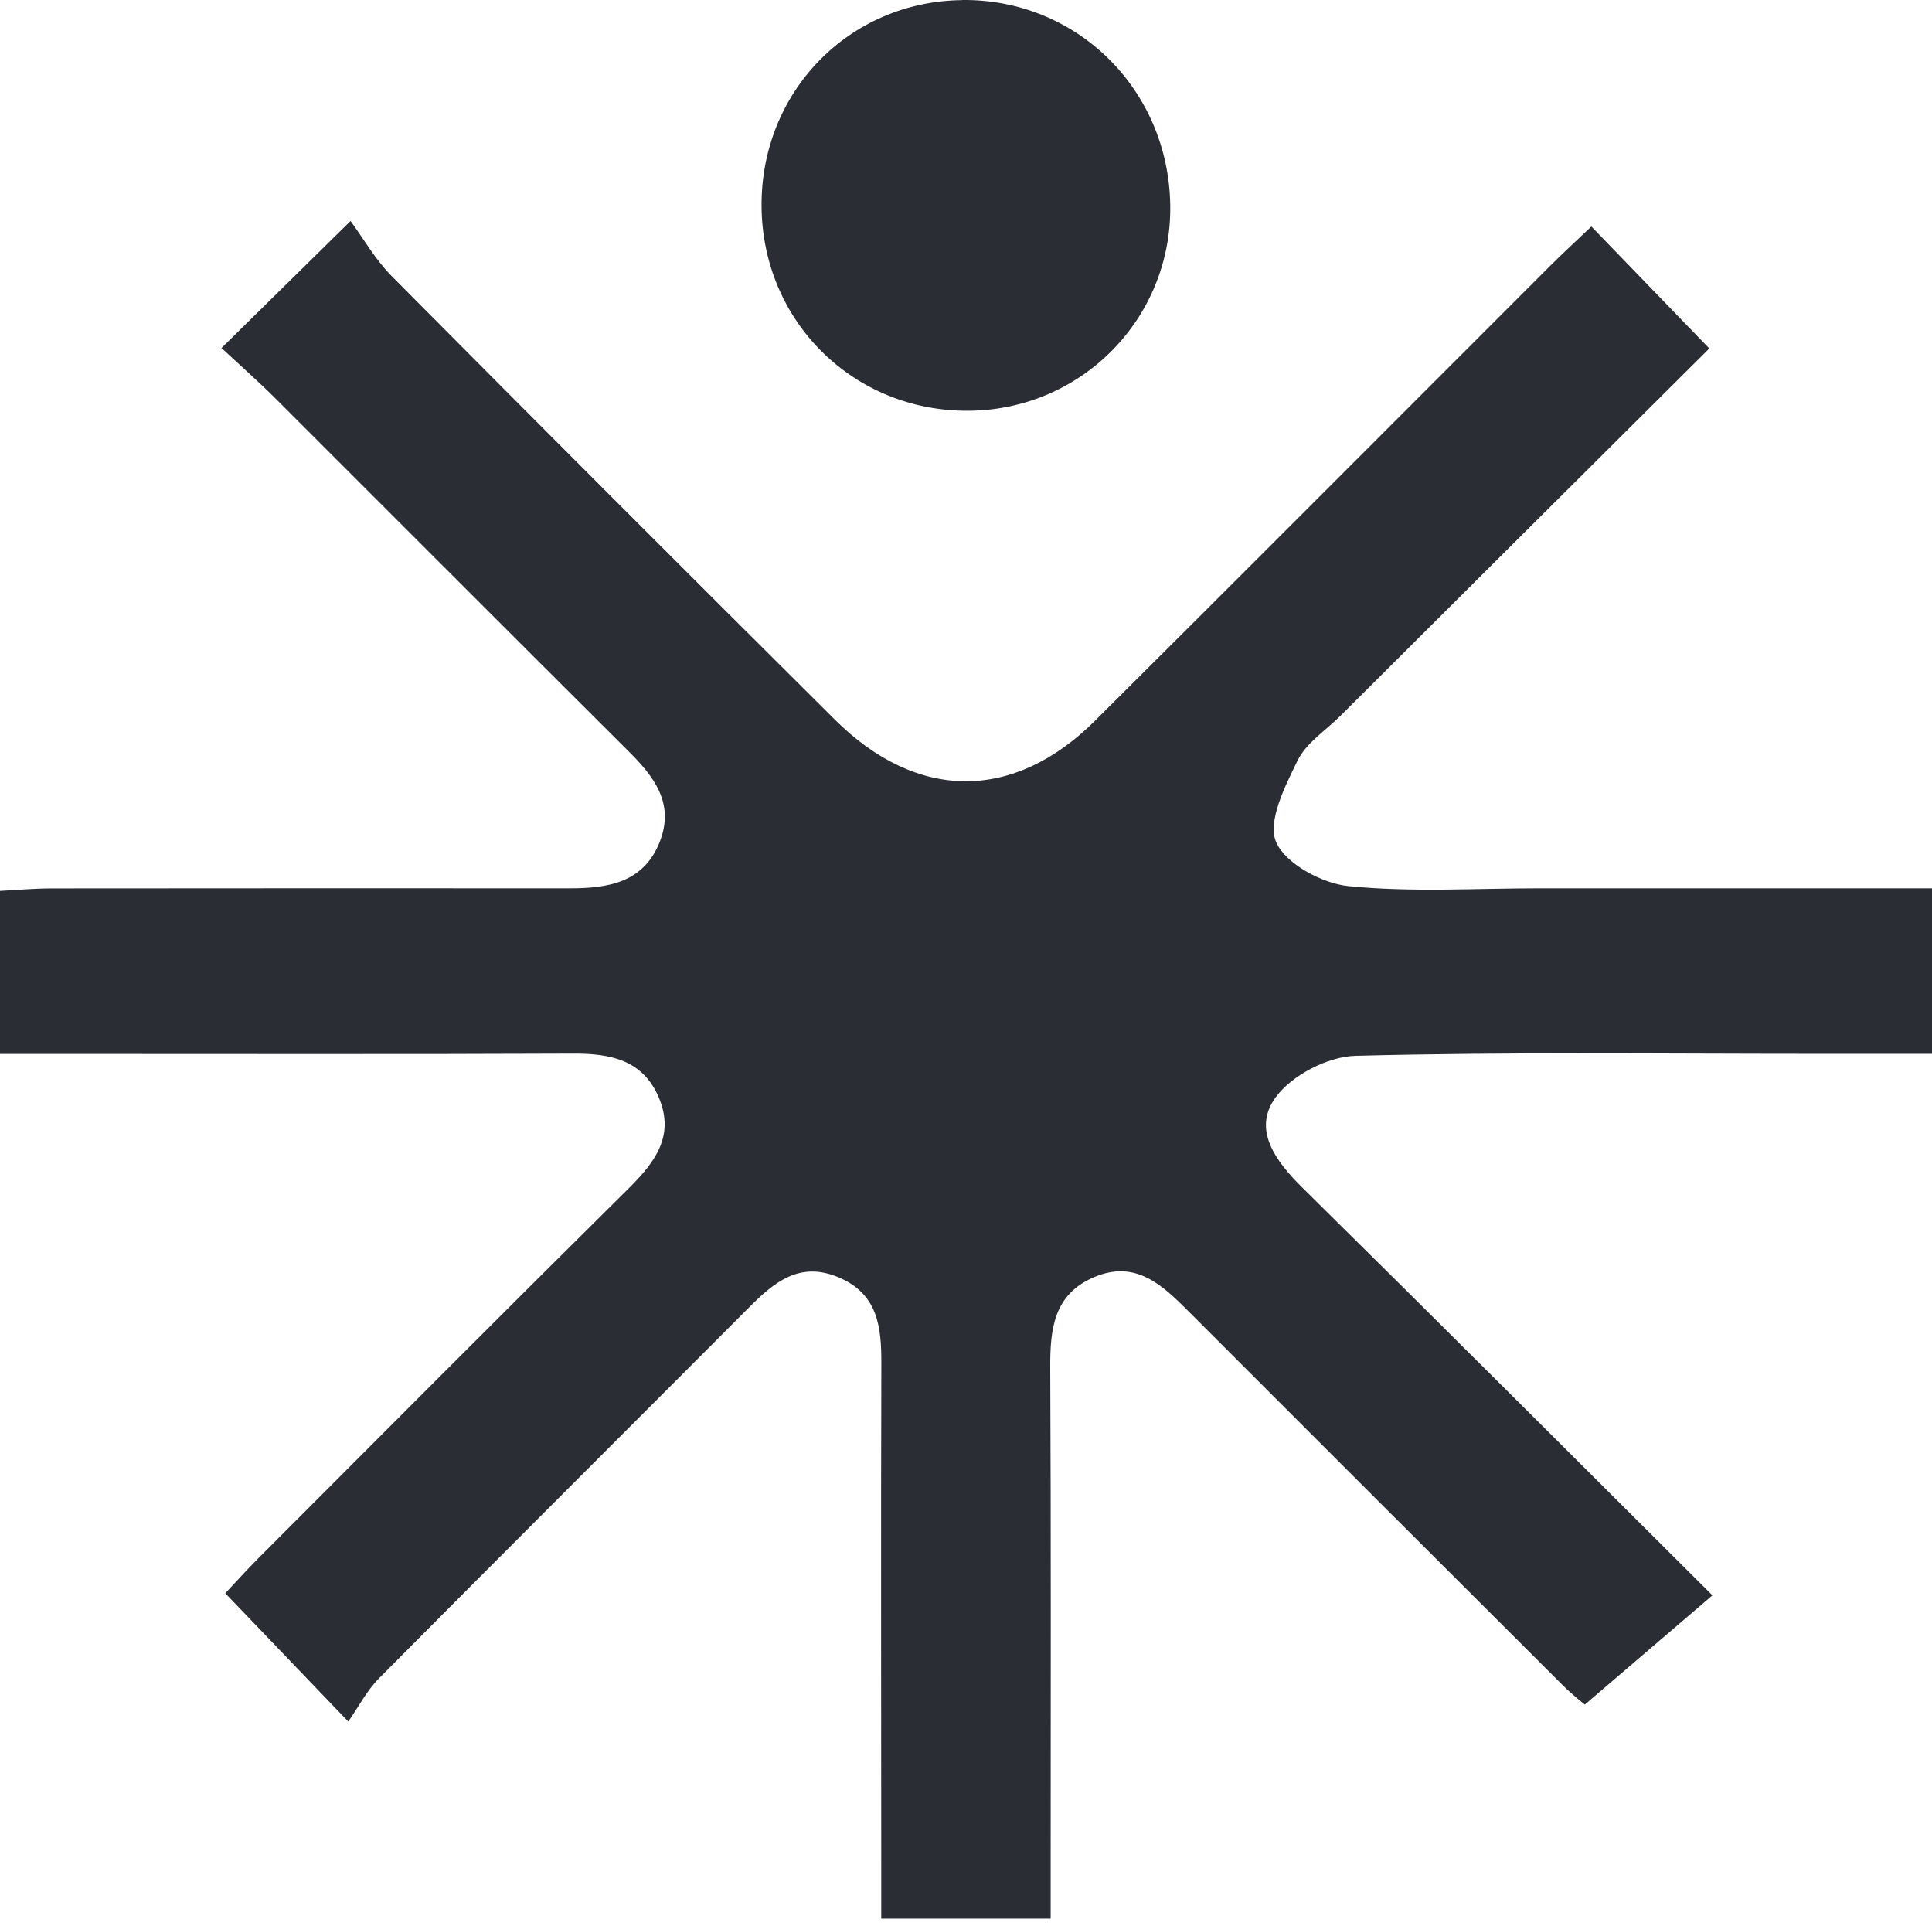
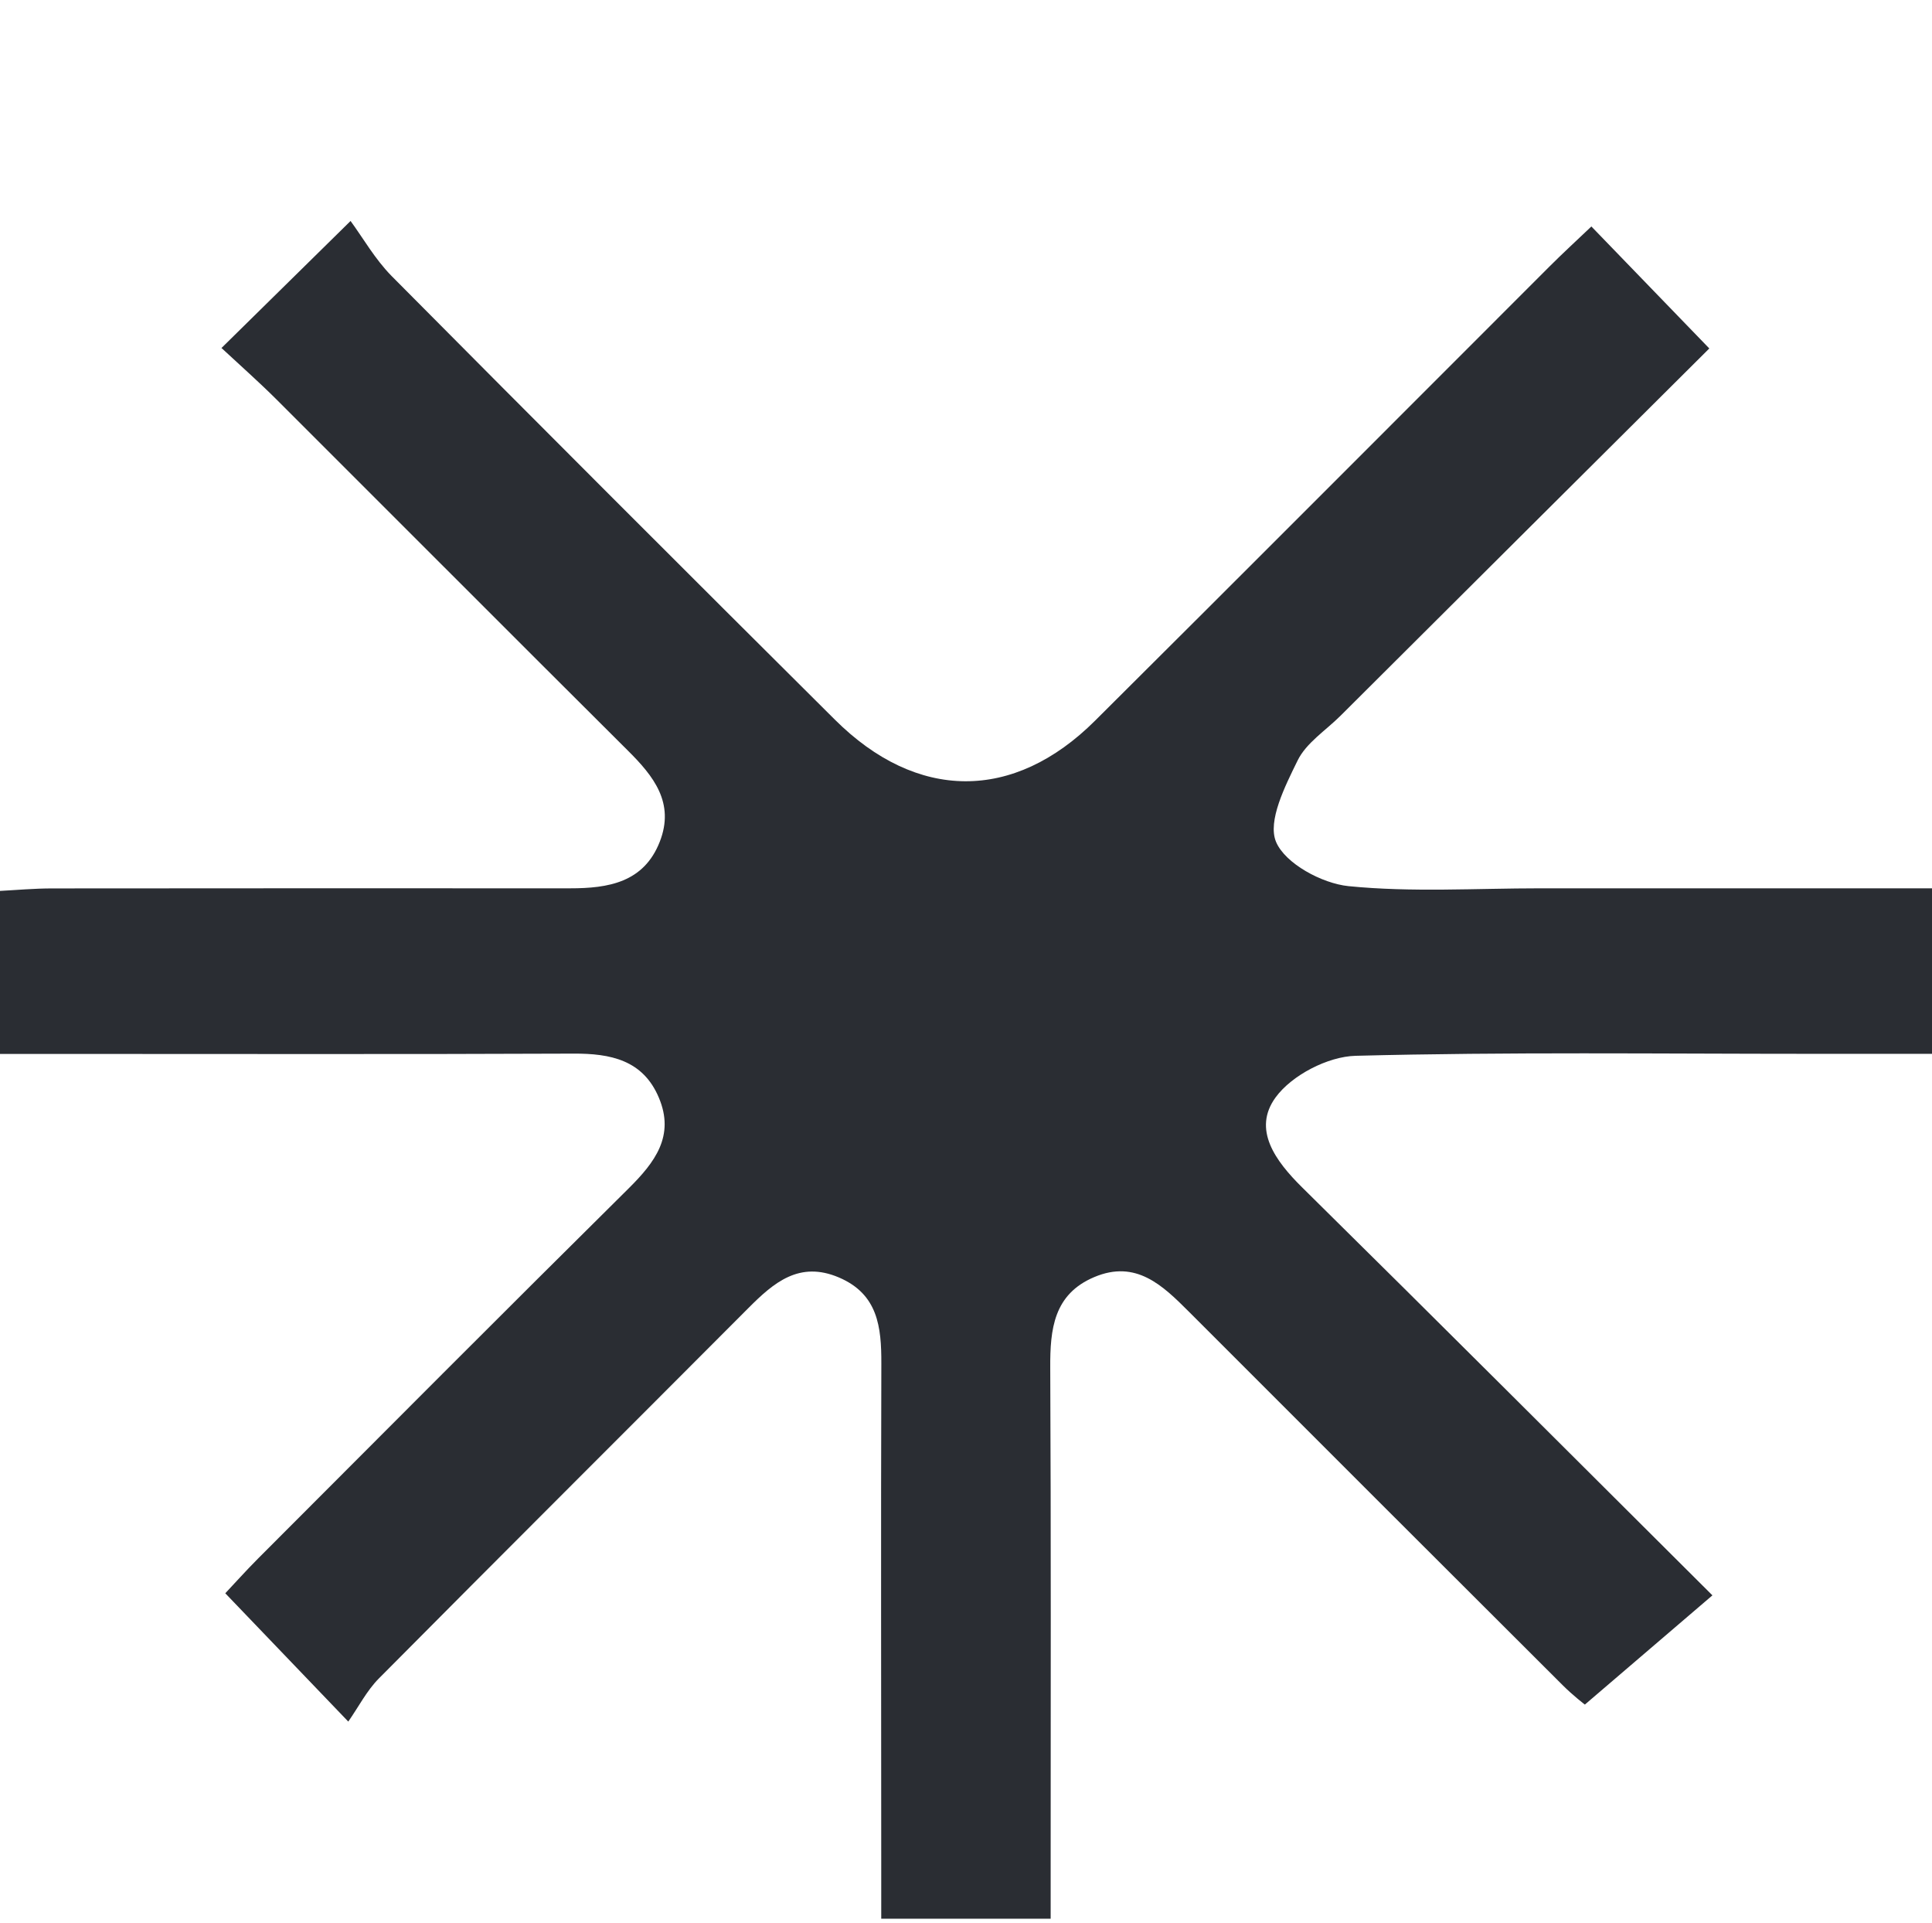
<svg xmlns="http://www.w3.org/2000/svg" width="200" height="199" viewBox="0 0 200 199" fill="none">
  <path d="M22.913 36.035C27.387 31.636 31.281 27.796 36.29 22.872C37.567 24.61 38.822 26.831 40.549 28.579C55.782 43.93 71.079 59.227 86.419 74.481C94.915 82.945 104.924 82.999 113.356 74.599C129.071 58.969 144.711 43.265 160.395 27.592C161.768 26.219 163.195 24.91 164.739 23.441C168.816 27.667 172.731 31.711 176.947 36.067C164.299 48.65 151.523 61.372 138.747 74.106C137.224 75.618 135.218 76.895 134.327 78.718C133.029 81.368 131.195 84.983 132.096 87.139C133.04 89.381 136.848 91.441 139.594 91.72C146.138 92.374 152.8 91.945 159.419 91.945C172.795 91.945 186.173 91.945 200 91.945V109.077C195.645 109.077 191.579 109.077 187.513 109.077C171.787 109.077 156.039 108.873 140.324 109.281C137.46 109.356 133.727 111.287 132.053 113.582C129.629 116.897 132.021 120.158 134.789 122.893C148.906 136.818 162.916 150.838 177.269 165.127C172.795 168.957 168.655 172.507 164.064 176.433C164.053 176.423 162.841 175.5 161.768 174.427C148.852 161.555 135.969 148.66 123.074 135.766C120.35 133.042 117.593 130.36 113.28 132.183C109.075 133.953 108.7 137.579 108.721 141.559C108.807 158.723 108.764 175.886 108.764 193.039C108.764 194.777 108.764 196.515 108.764 198.596H91.225C91.225 196.429 91.225 194.52 91.225 192.61C91.225 175.447 91.182 158.283 91.236 141.13C91.246 137.354 90.892 133.953 86.848 132.226C82.75 130.478 80.101 132.752 77.473 135.391C64.728 148.178 51.931 160.922 39.219 173.73C37.975 174.985 37.138 176.637 36.054 178.193C31.367 173.301 27.58 169.353 23.321 164.912C24.169 164.022 25.413 162.617 26.743 161.287C39.498 148.51 52.242 135.713 65.072 123.011C67.797 120.308 69.878 117.573 68.204 113.614C66.563 109.71 63.194 109.034 59.354 109.055C41.654 109.13 23.954 109.087 6.265 109.087C4.323 109.087 2.371 109.087 0 109.087V92.213C1.652 92.128 3.529 91.956 5.396 91.956C22.195 91.934 39.005 91.945 55.803 91.945C56.876 91.945 57.949 91.945 59.022 91.945C62.948 91.945 66.649 91.355 68.301 87.118C69.867 83.106 67.668 80.338 64.997 77.689C52.832 65.578 40.721 53.423 28.578 41.302C26.808 39.542 24.93 37.88 22.946 36.035H22.913Z" fill="#2A2D33" />
-   <path d="M99.603 0.001C111.467 -0.127 120.961 9.238 121.143 21.241C121.315 32.902 112.036 42.396 100.332 42.514C88.382 42.632 78.899 33.277 78.835 21.317C78.77 9.495 87.899 0.13 99.603 0.012V0.001Z" fill="#2A2D33" />
</svg>